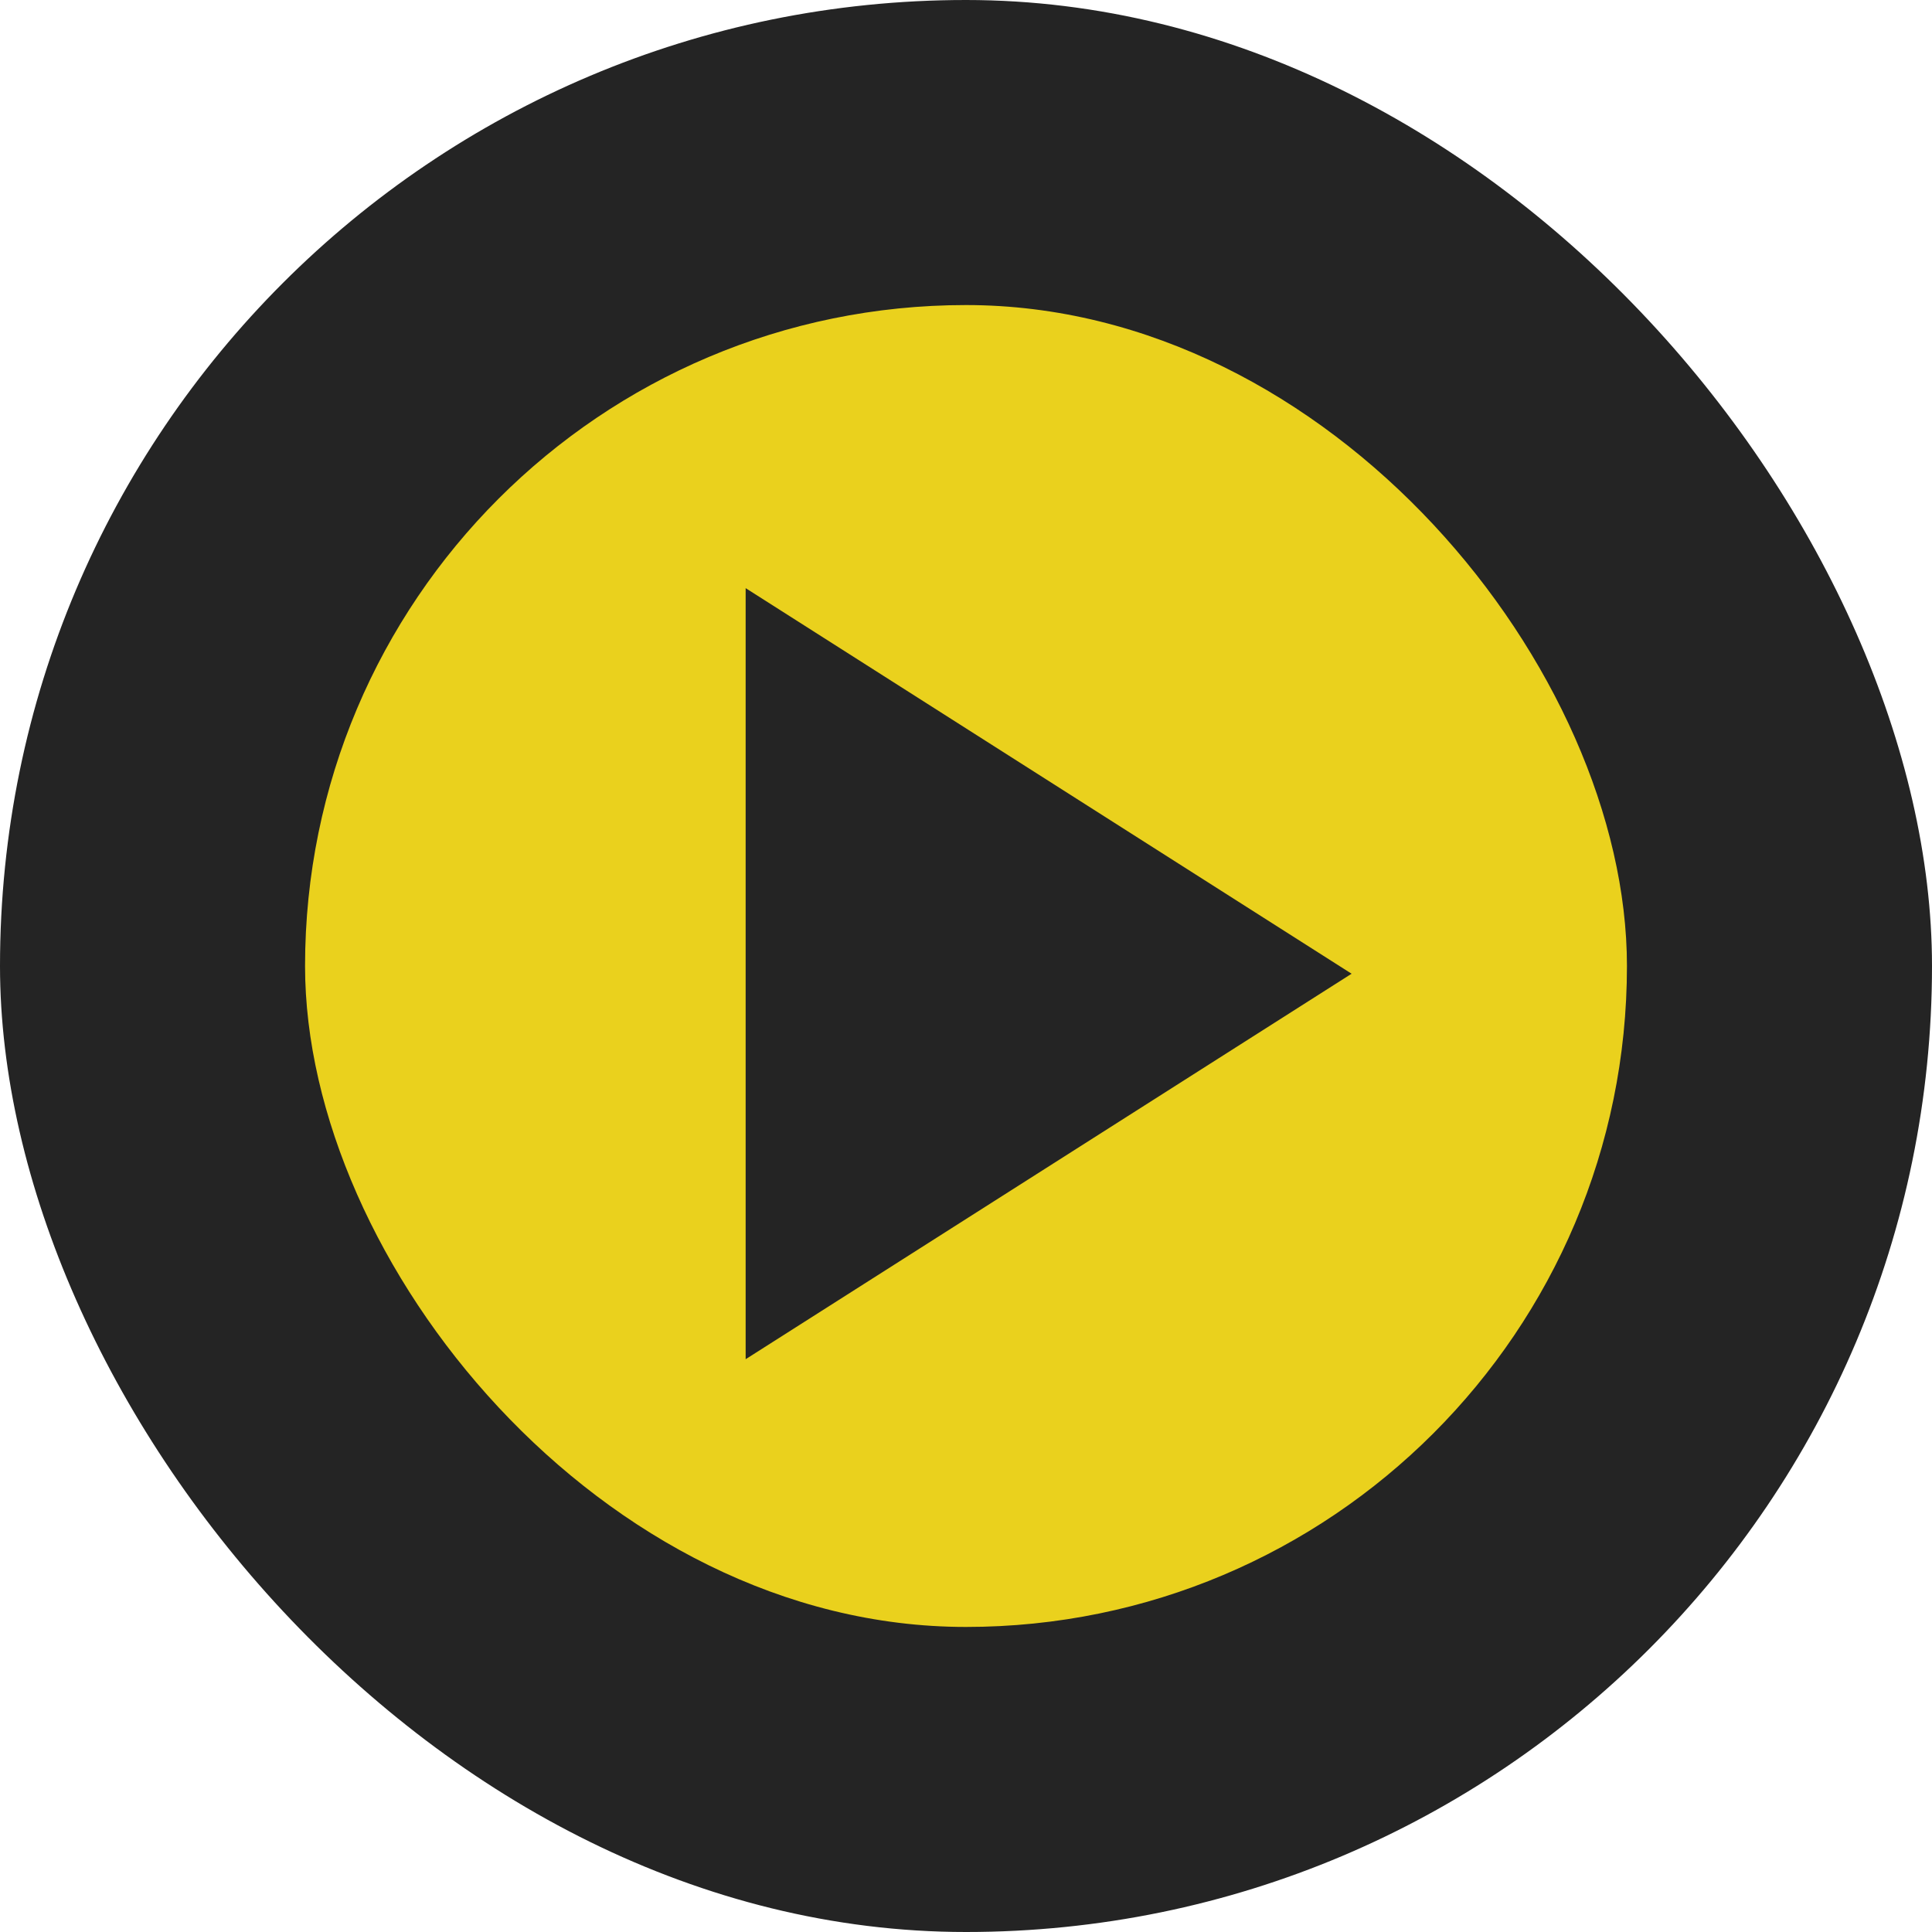
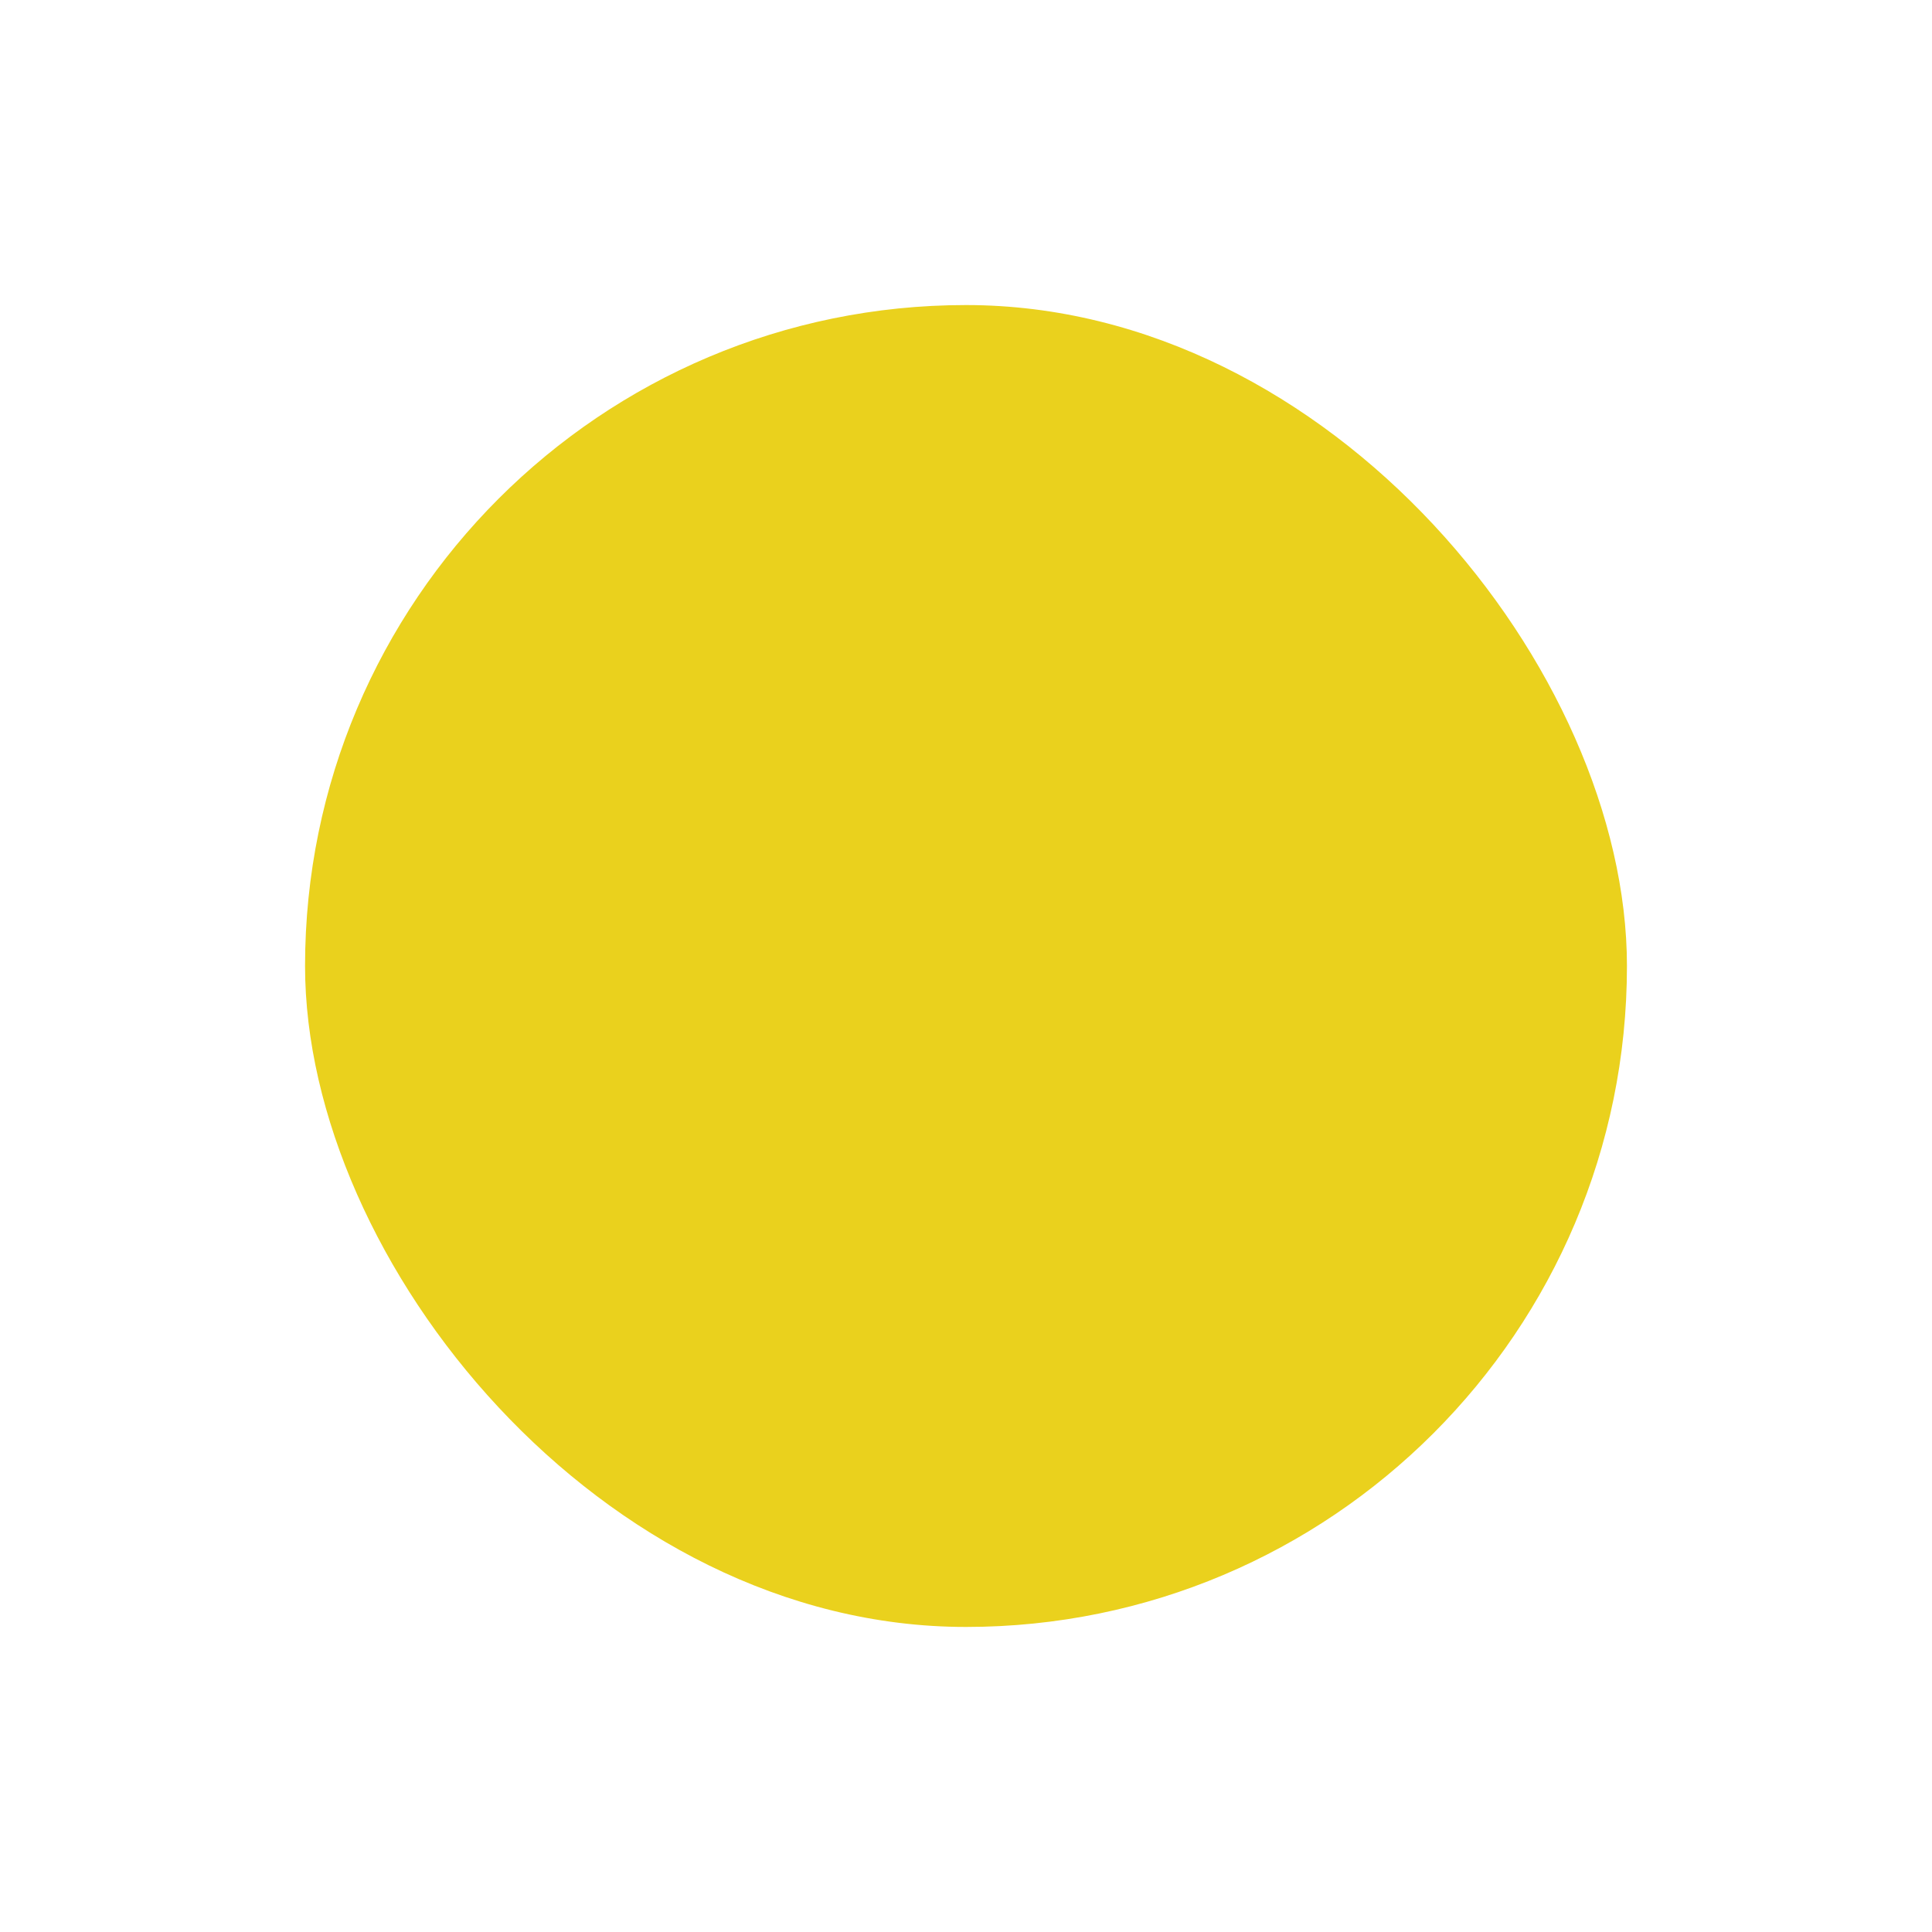
<svg xmlns="http://www.w3.org/2000/svg" width="19" height="19" viewBox="0 0 19 19" fill="none">
-   <rect width="19" height="19" rx="9.5" fill="#242424" />
  <rect x="3" y="3" width="13" height="13" rx="6.5" fill="#EAD11D" />
-   <path d="M7.333 5.784V13.367L13.292 9.576L7.333 5.784Z" fill="#242424" />
</svg>